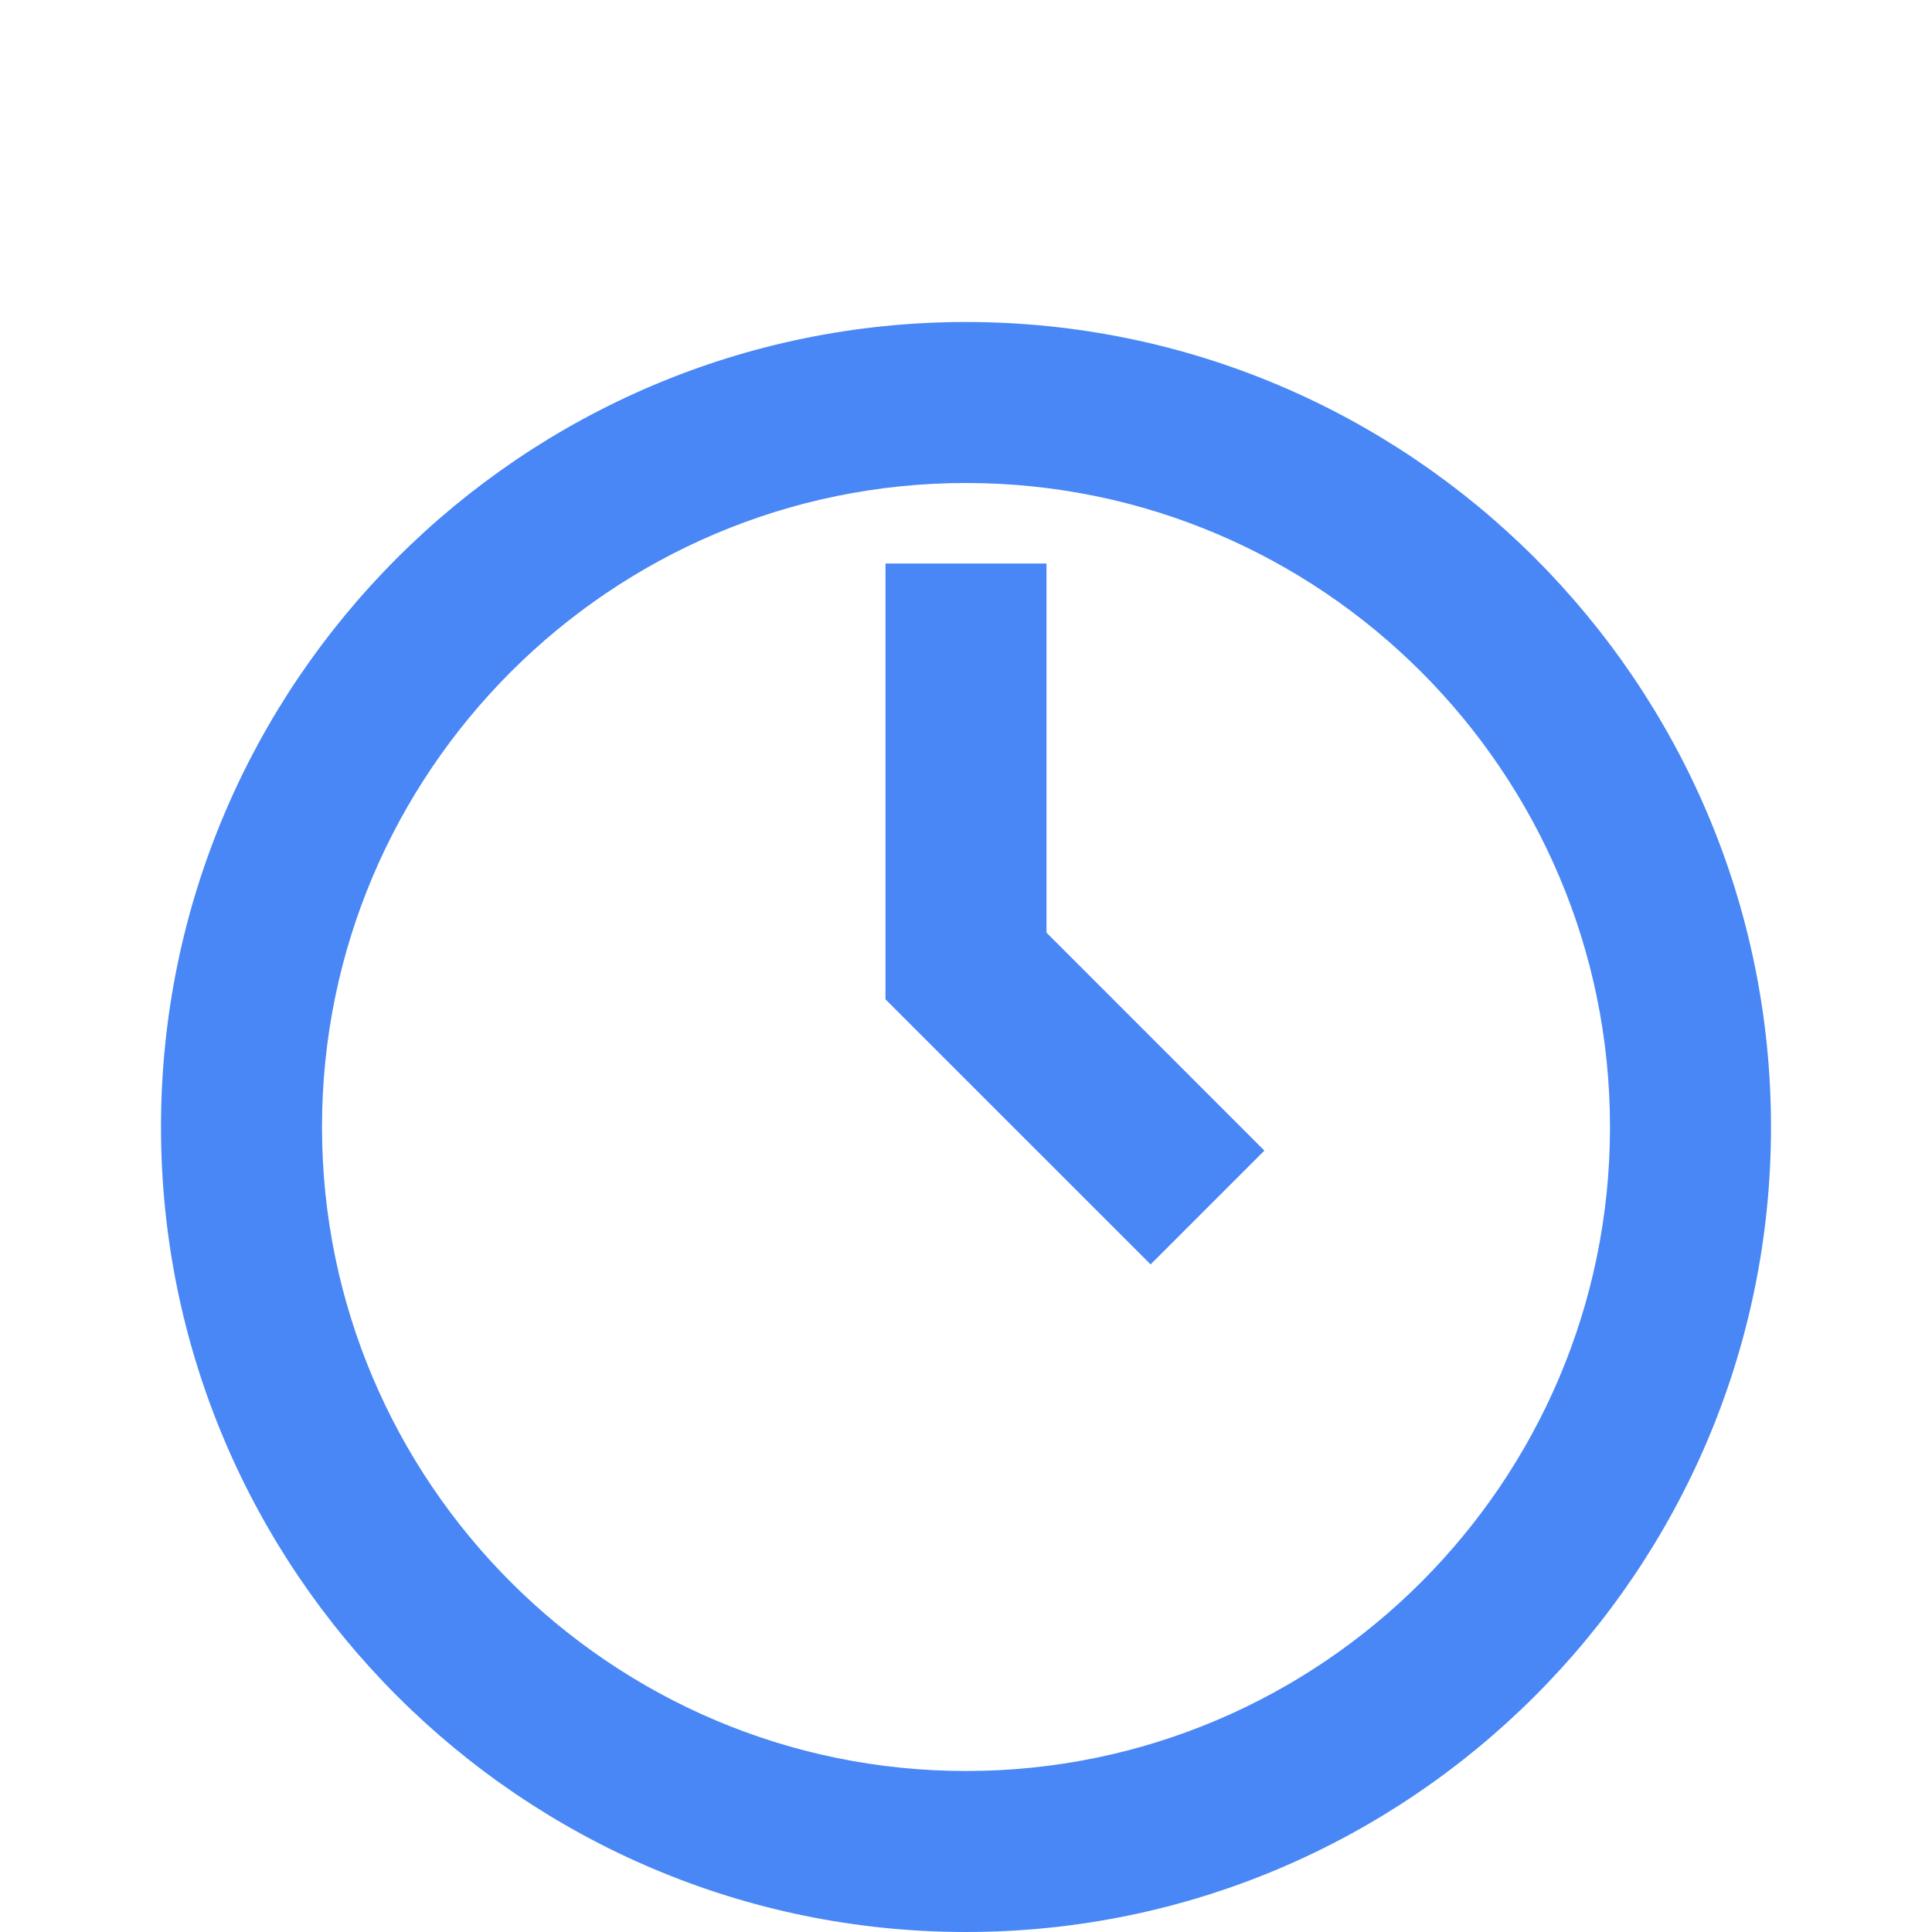
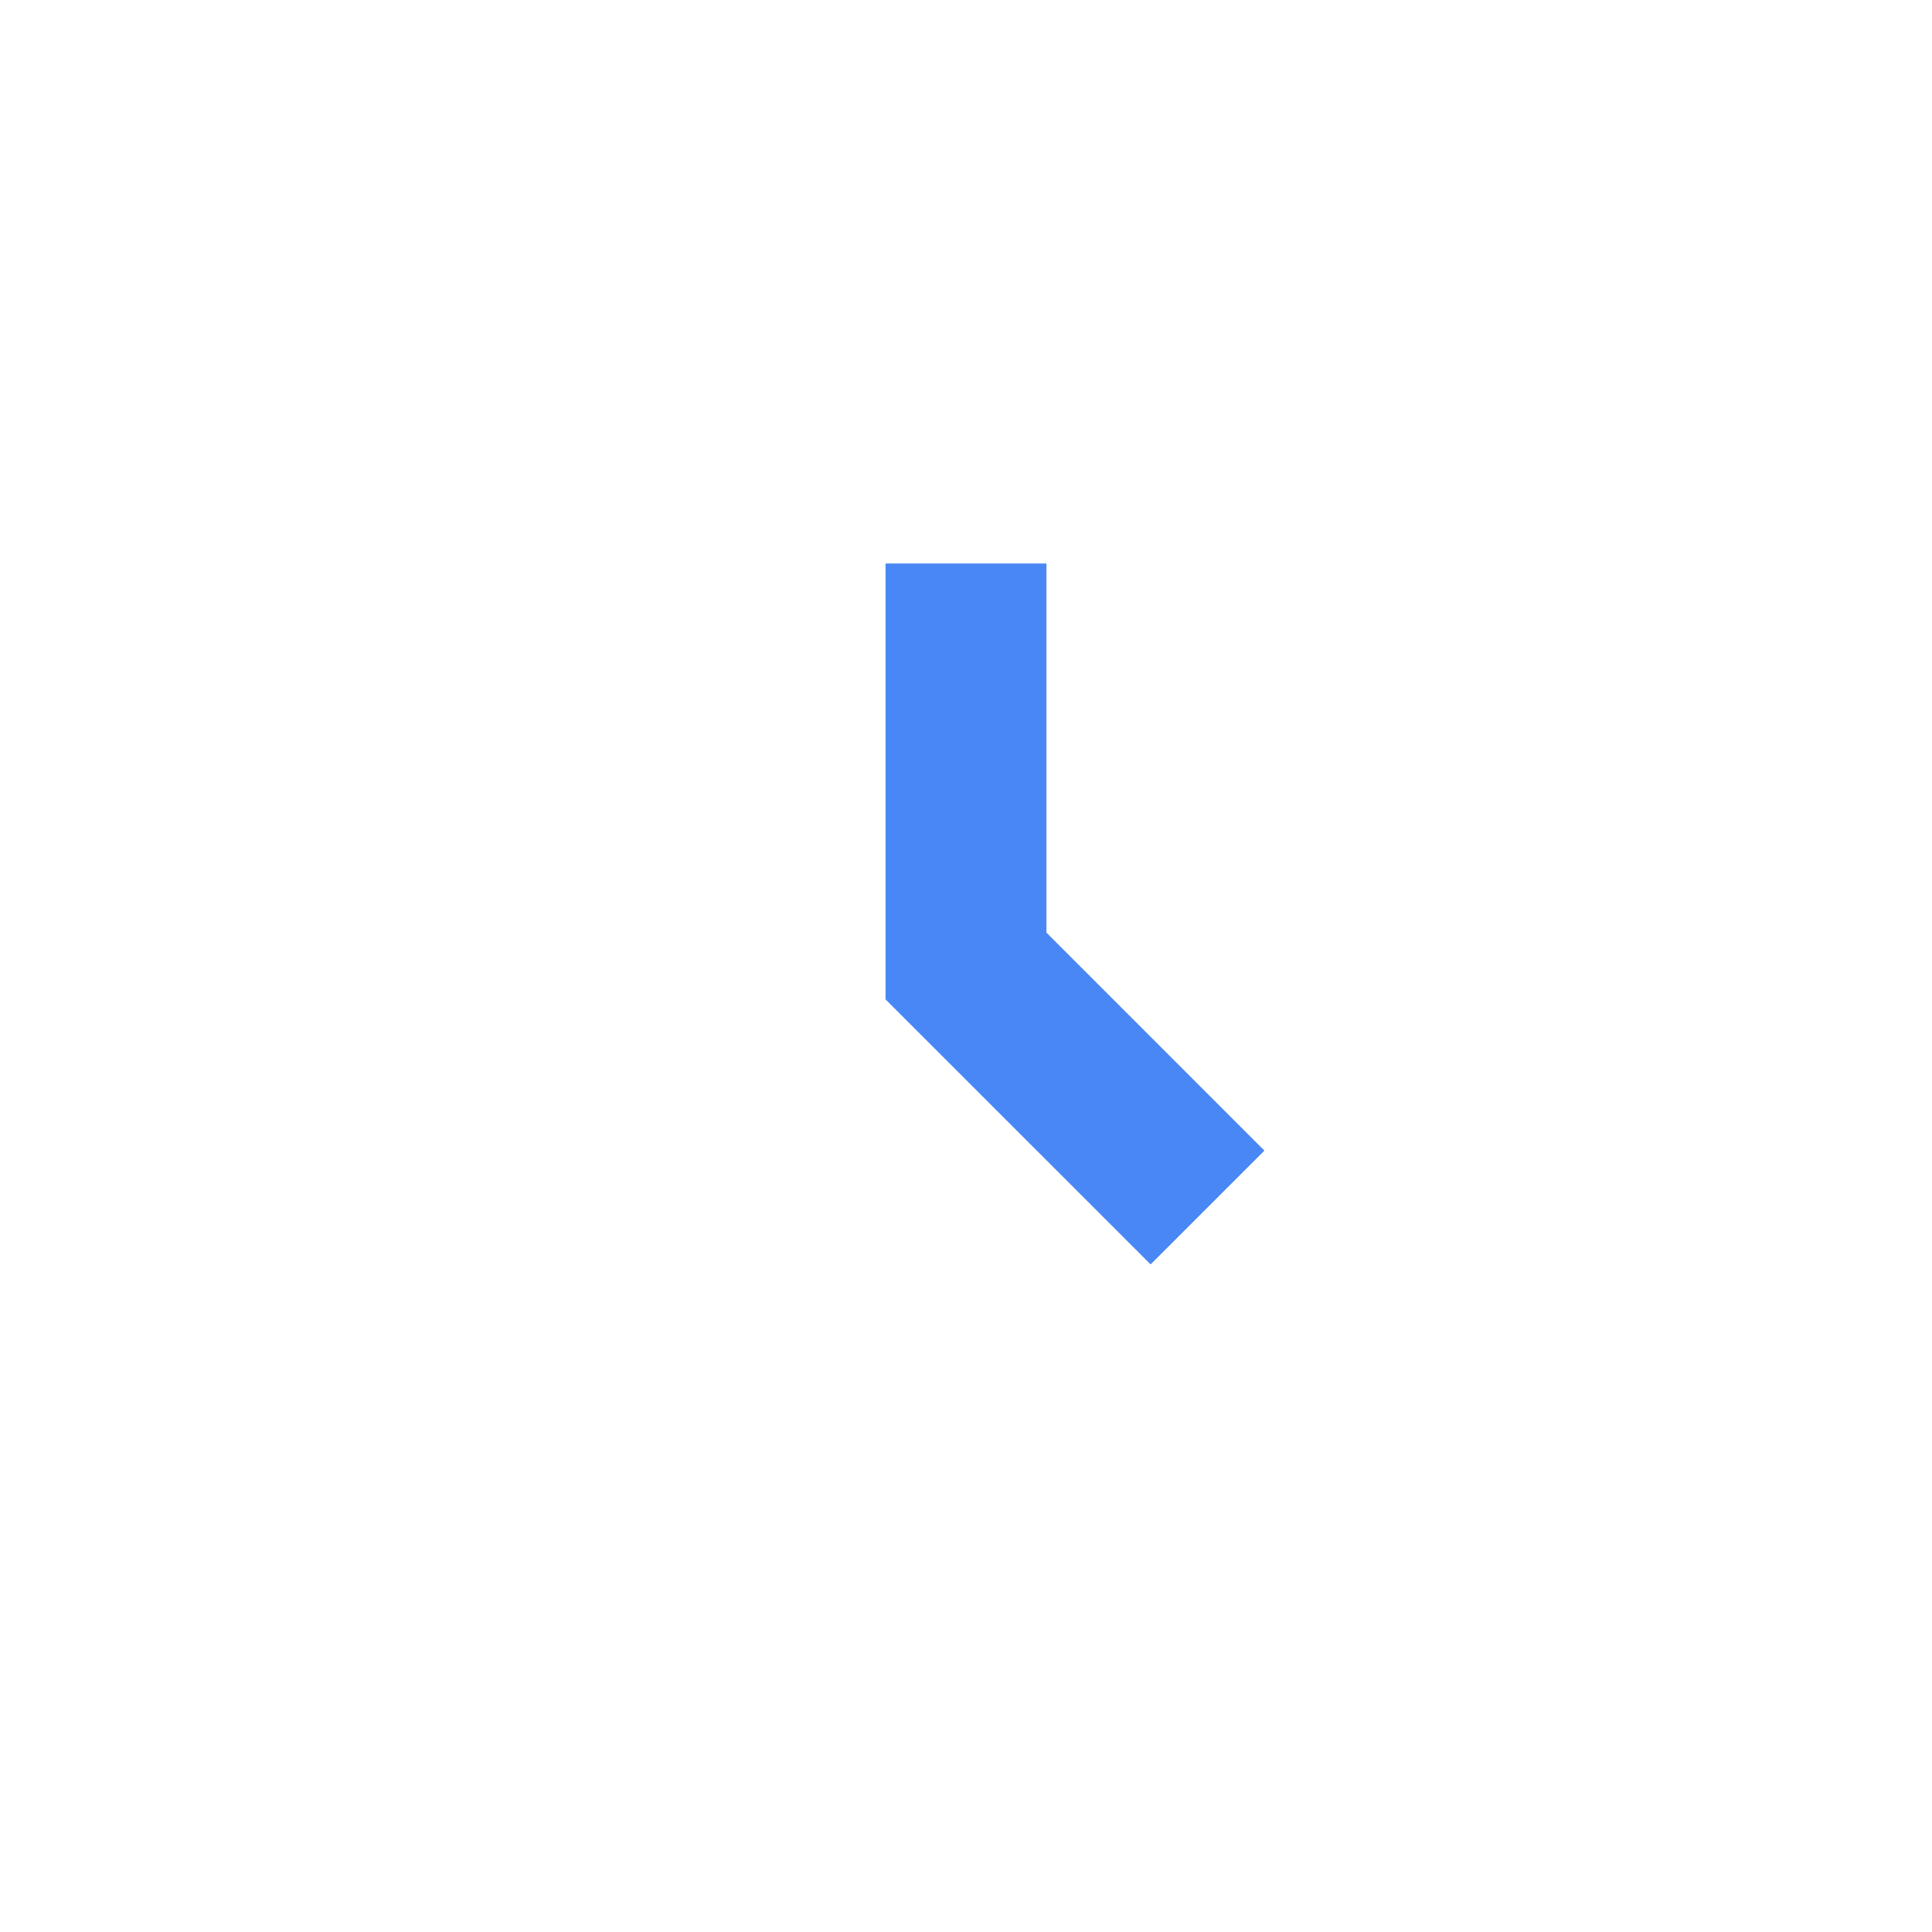
<svg xmlns="http://www.w3.org/2000/svg" width="60" height="60" viewBox="0 0 60 60" fill="none">
-   <path d="M30 10C16.215 10 5 21.215 5 35C5 48.785 16.215 60 30 60C43.785 60 55 48.785 55 35C55 21.215 43.785 10 30 10ZM30 55C18.973 55 10 46.028 10 35C10 23.973 18.973 15 30 15C41.028 15 50 23.973 50 35C50 46.028 41.028 55 30 55Z" fill="#4887F5" />
  <path d="M32.5 17.5H27.5V31.035L35.733 39.267L39.267 35.733L32.5 28.965V17.5Z" fill="#4887F5" />
</svg>